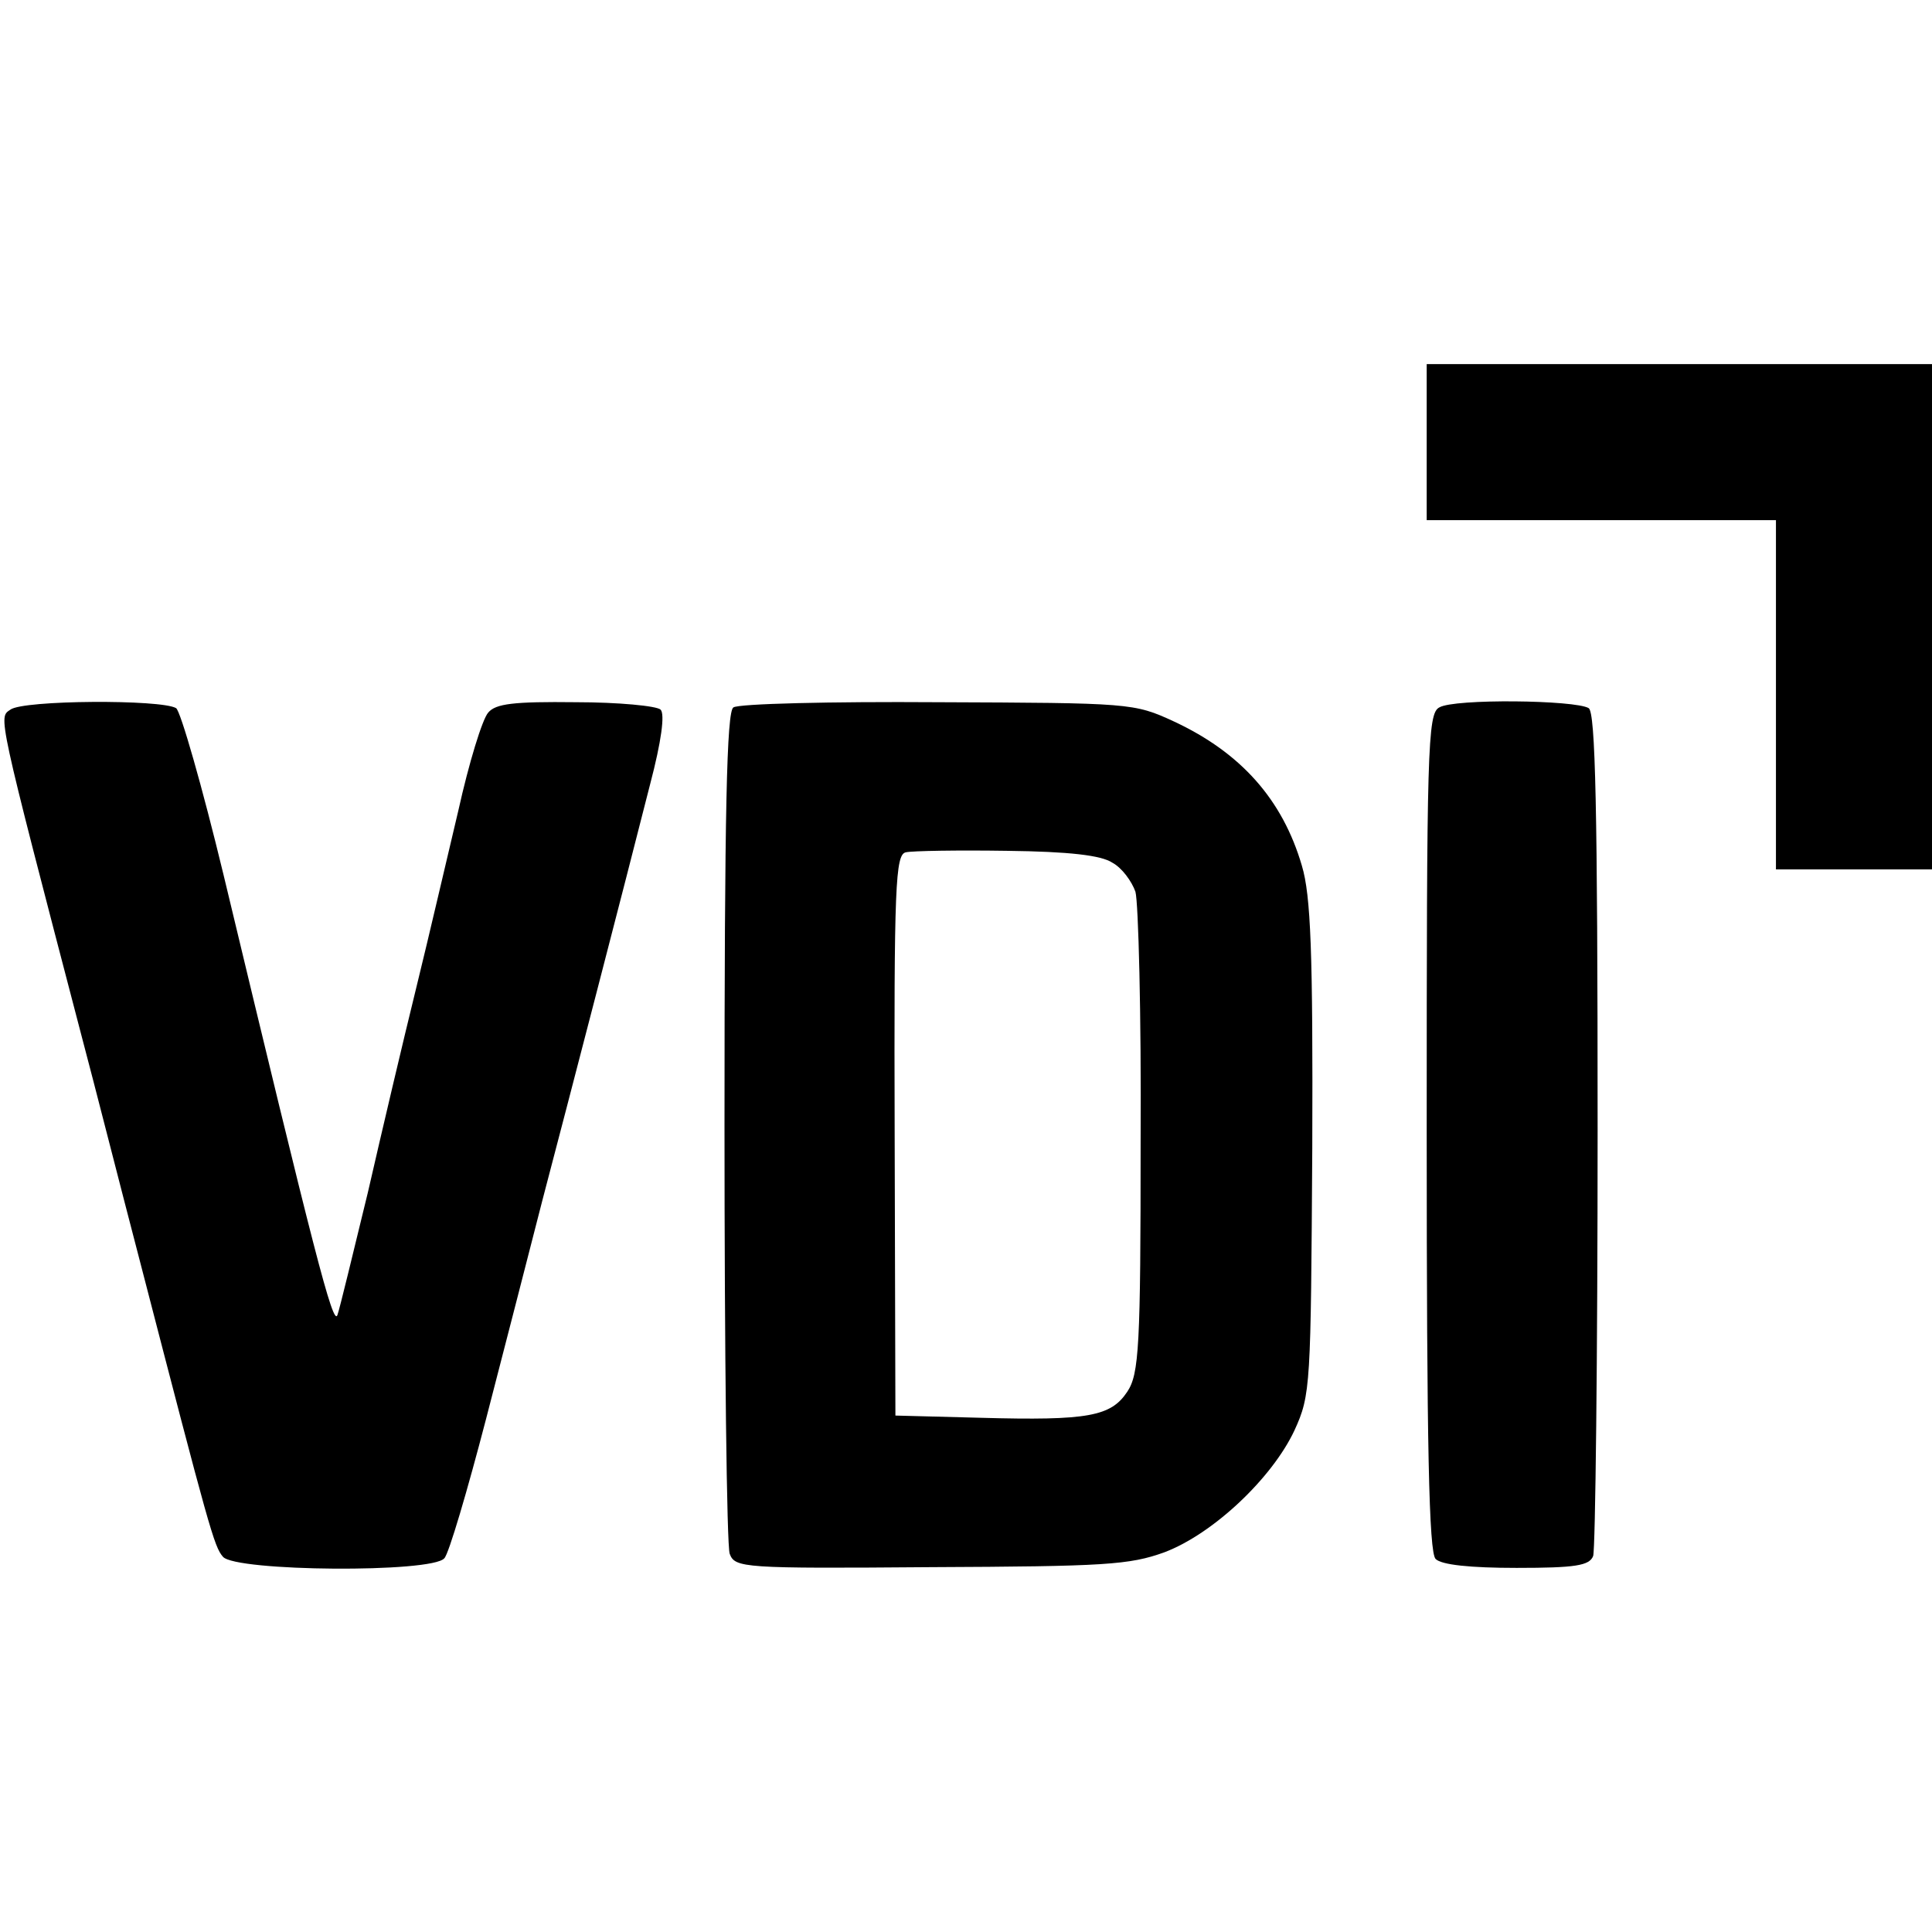
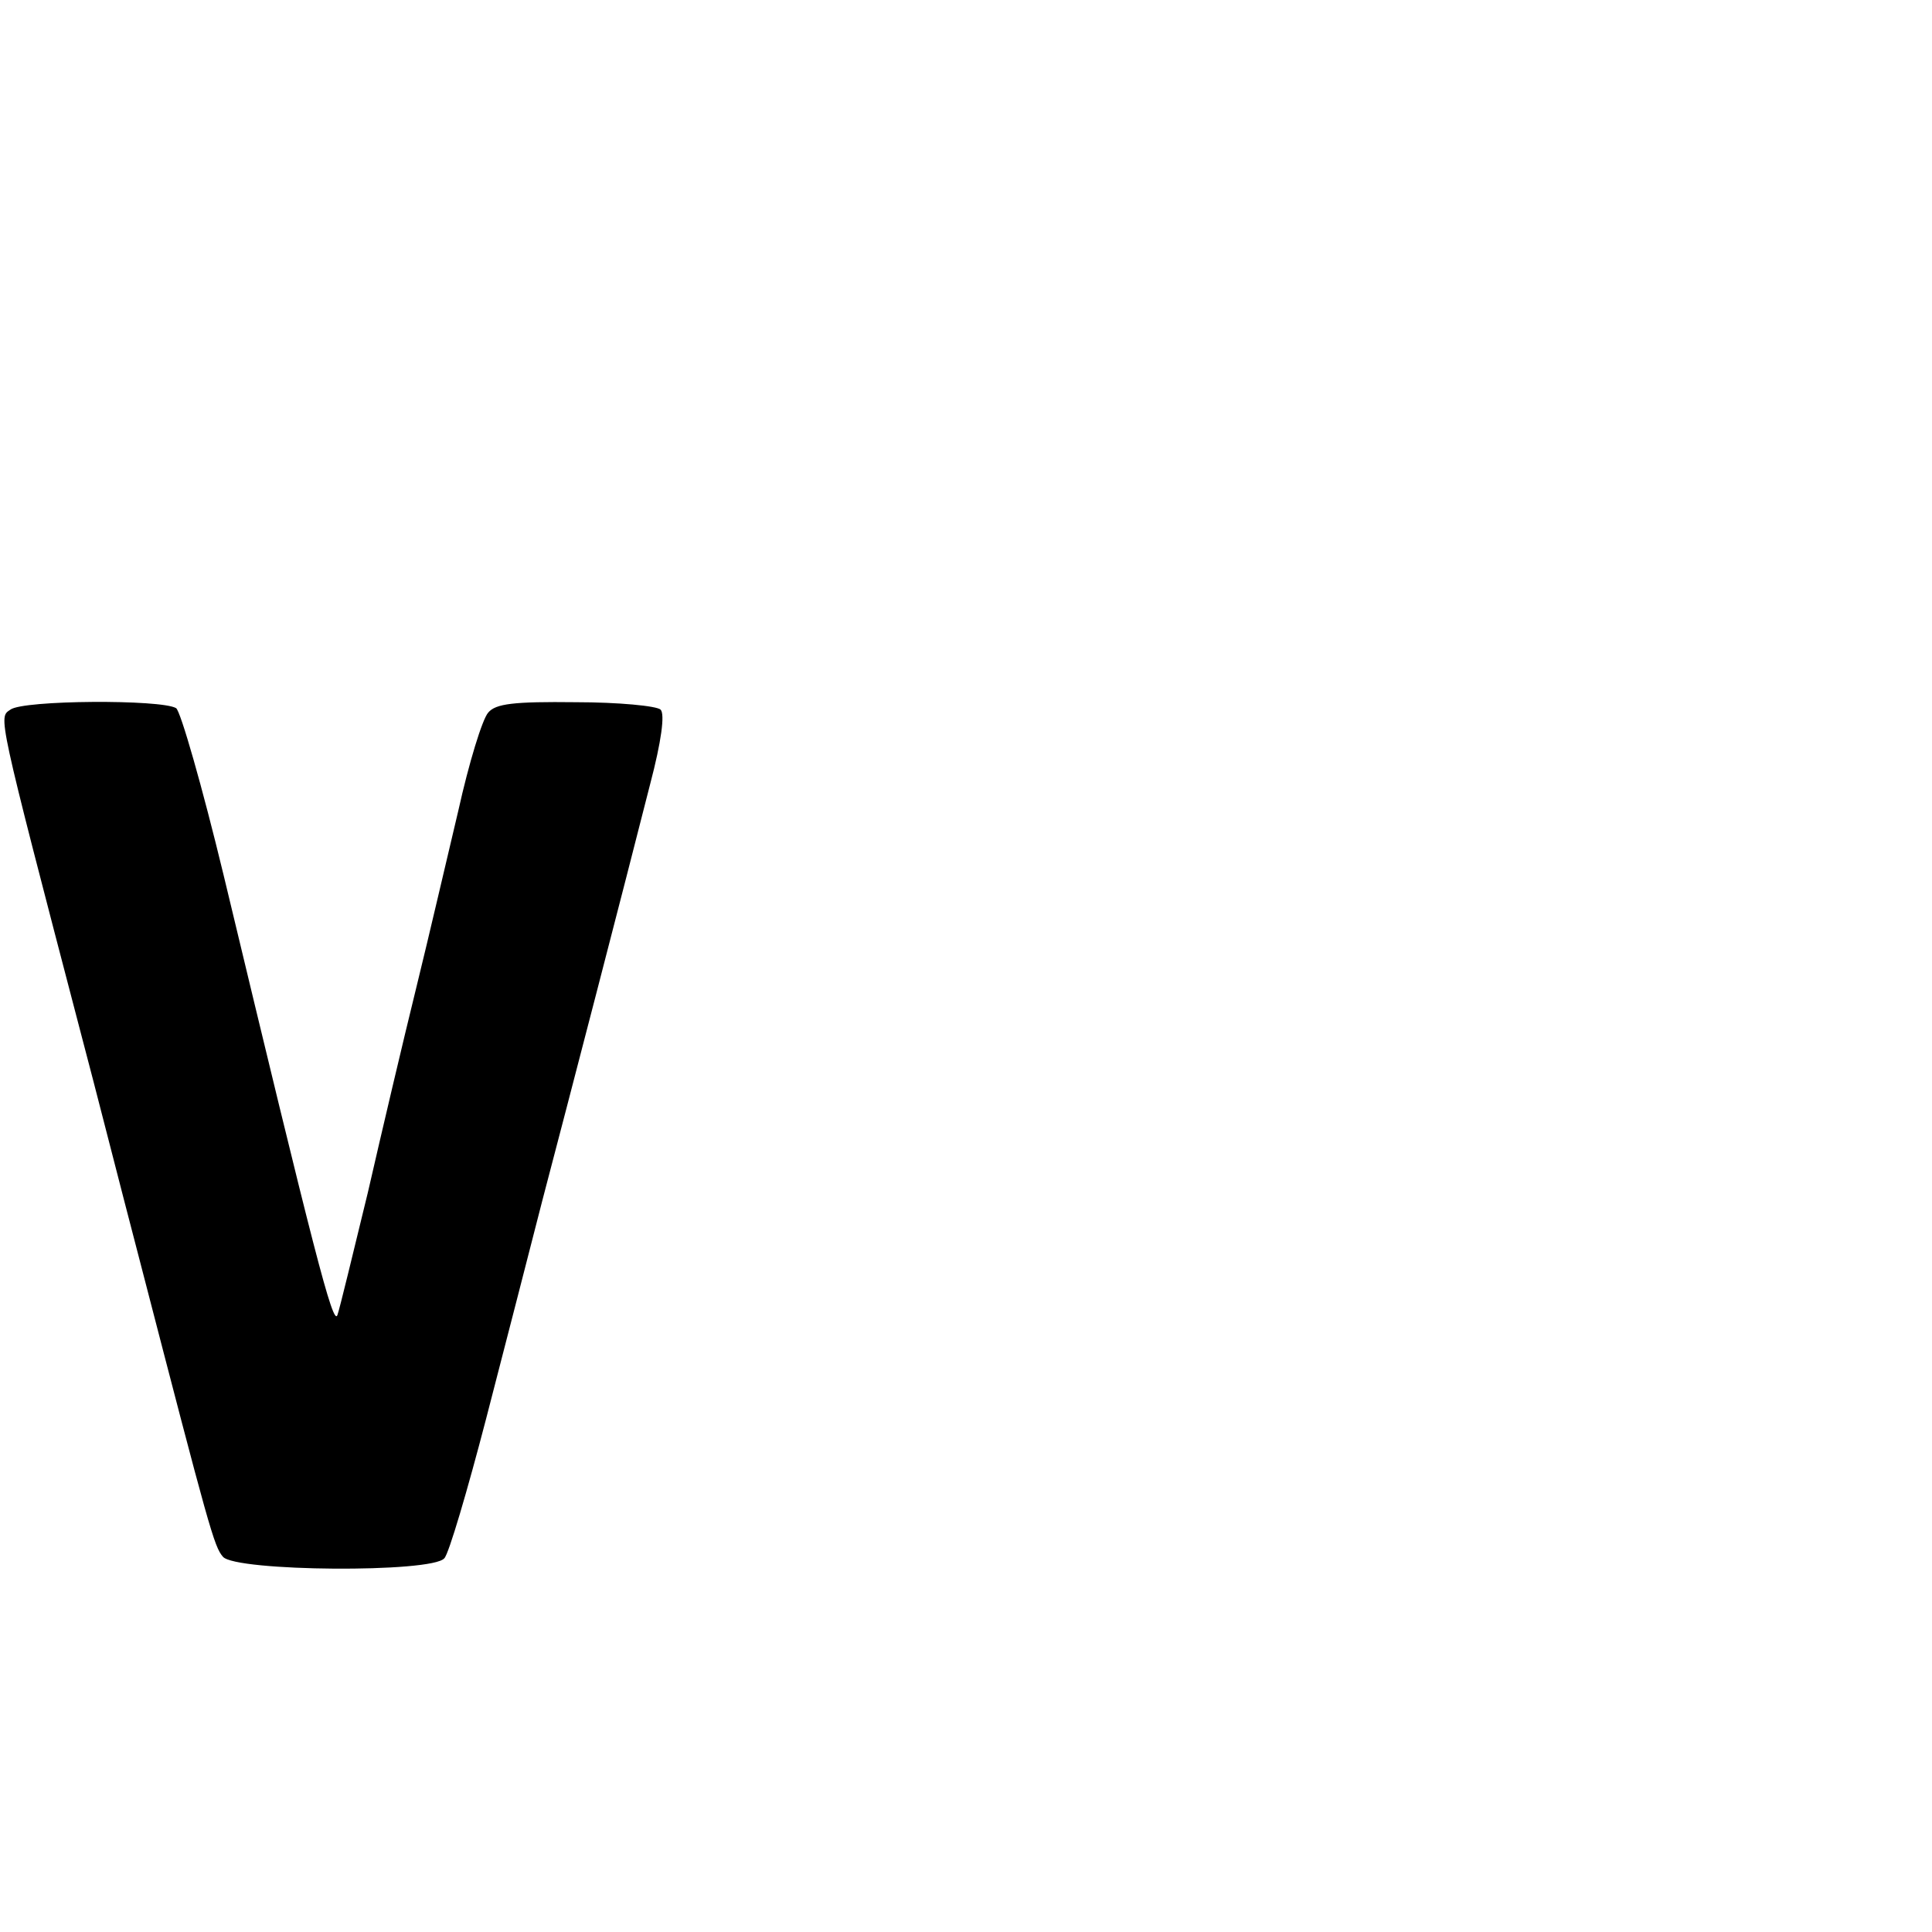
<svg xmlns="http://www.w3.org/2000/svg" version="1.0" width="260pt" height="260pt" viewBox="0 0 260 260" preserveAspectRatio="xMidYMid meet">
  <g transform="translate(0,260) scale(0.1,-0.1)" fill="#000000" stroke="none">
-     <path d="M1920 2005 l0 -105 235 0 235 0 0 -235 0 -235 105 0 105 0 0 340 0 340 -340 0 -340 0 0 -105z" />
    <path d="M14 1645 c-16 -11 -19 0 96 -440 16 -60 51 -198 79 -305 93 -359 99 -381 111 -395 17 -20 282 -22 298 -2 6 6 31 91 56 187 25 96 59 229 76 295 35 133 110 422 145 560 15 57 20 94 14 100 -5 5 -57 10 -114 10 -84 1 -108 -2 -118 -14 -8 -9 -26 -68 -40 -131 -15 -63 -40 -171 -57 -240 -17 -69 -46 -192 -65 -275 -20 -82 -38 -157 -41 -165 -6 -14 -30 79 -153 592 -29 120 -58 221 -64 225 -20 12 -206 11 -223 -2z" />
-     <path d="M987 1648 c-9 -5 -12 -137 -12 -563 0 -306 3 -565 7 -576 7 -19 18 -20 270 -18 235 1 268 3 315 20 66 25 145 100 175 164 22 48 22 60 24 380 1 264 -2 340 -14 380 -26 89 -82 152 -172 194 -54 25 -59 25 -318 26 -144 1 -268 -2 -275 -7z m510 -209 c13 -7 26 -25 31 -39 4 -14 8 -165 7 -336 0 -276 -2 -313 -18 -337 -22 -33 -52 -39 -197 -35 l-115 3 -1 377 c-1 337 1 378 15 381 9 2 70 3 136 2 84 -1 127 -6 142 -16z" />
-     <path d="M1937 1648 c-16 -8 -17 -56 -17 -571 0 -425 3 -566 12 -575 8 -8 47 -12 109 -12 79 0 98 3 103 16 3 9 6 267 6 574 0 436 -3 561 -12 567 -18 11 -181 13 -201 1z" />
  </g>
</svg>